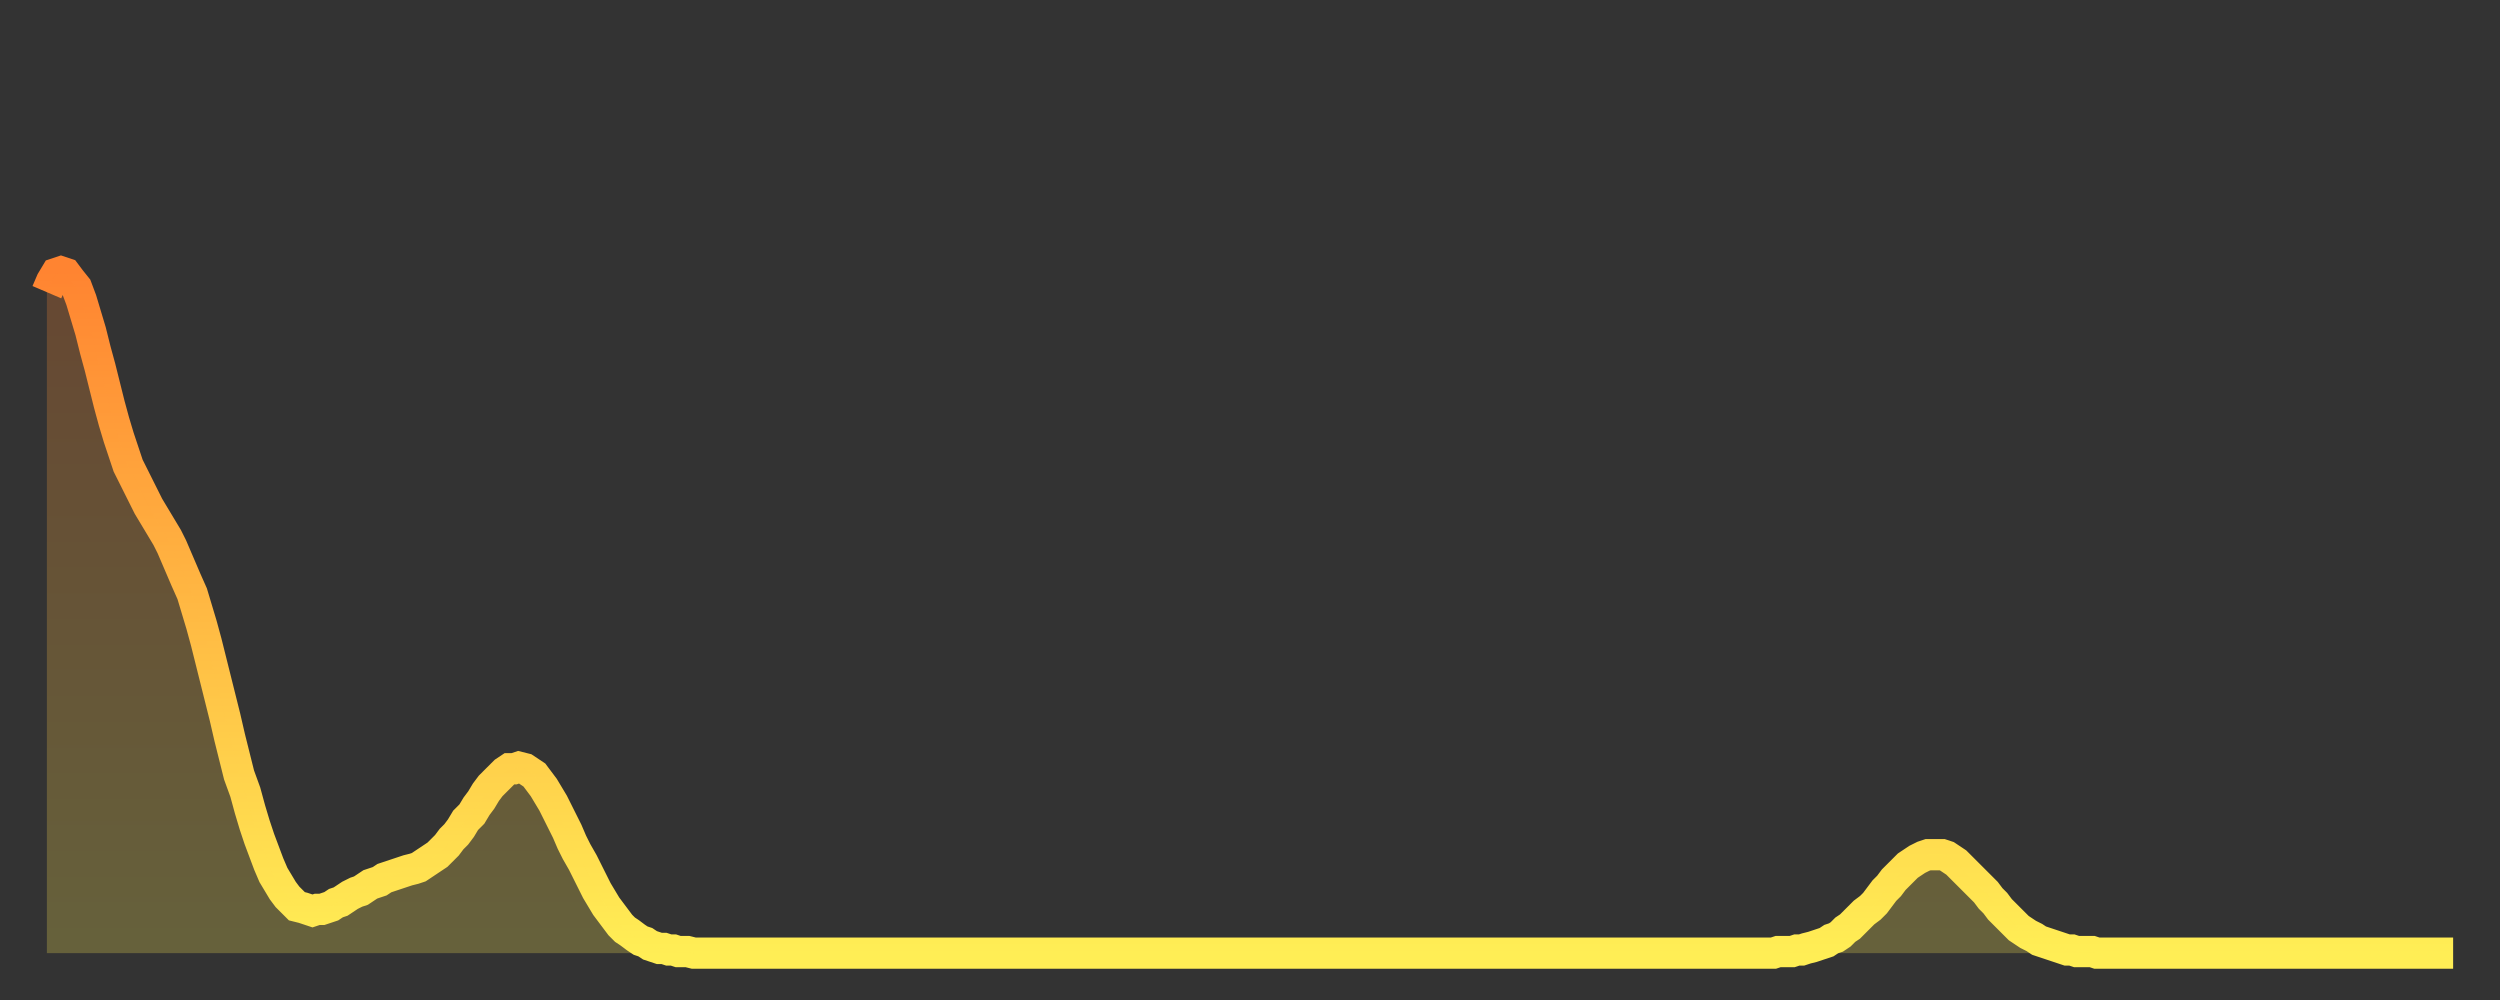
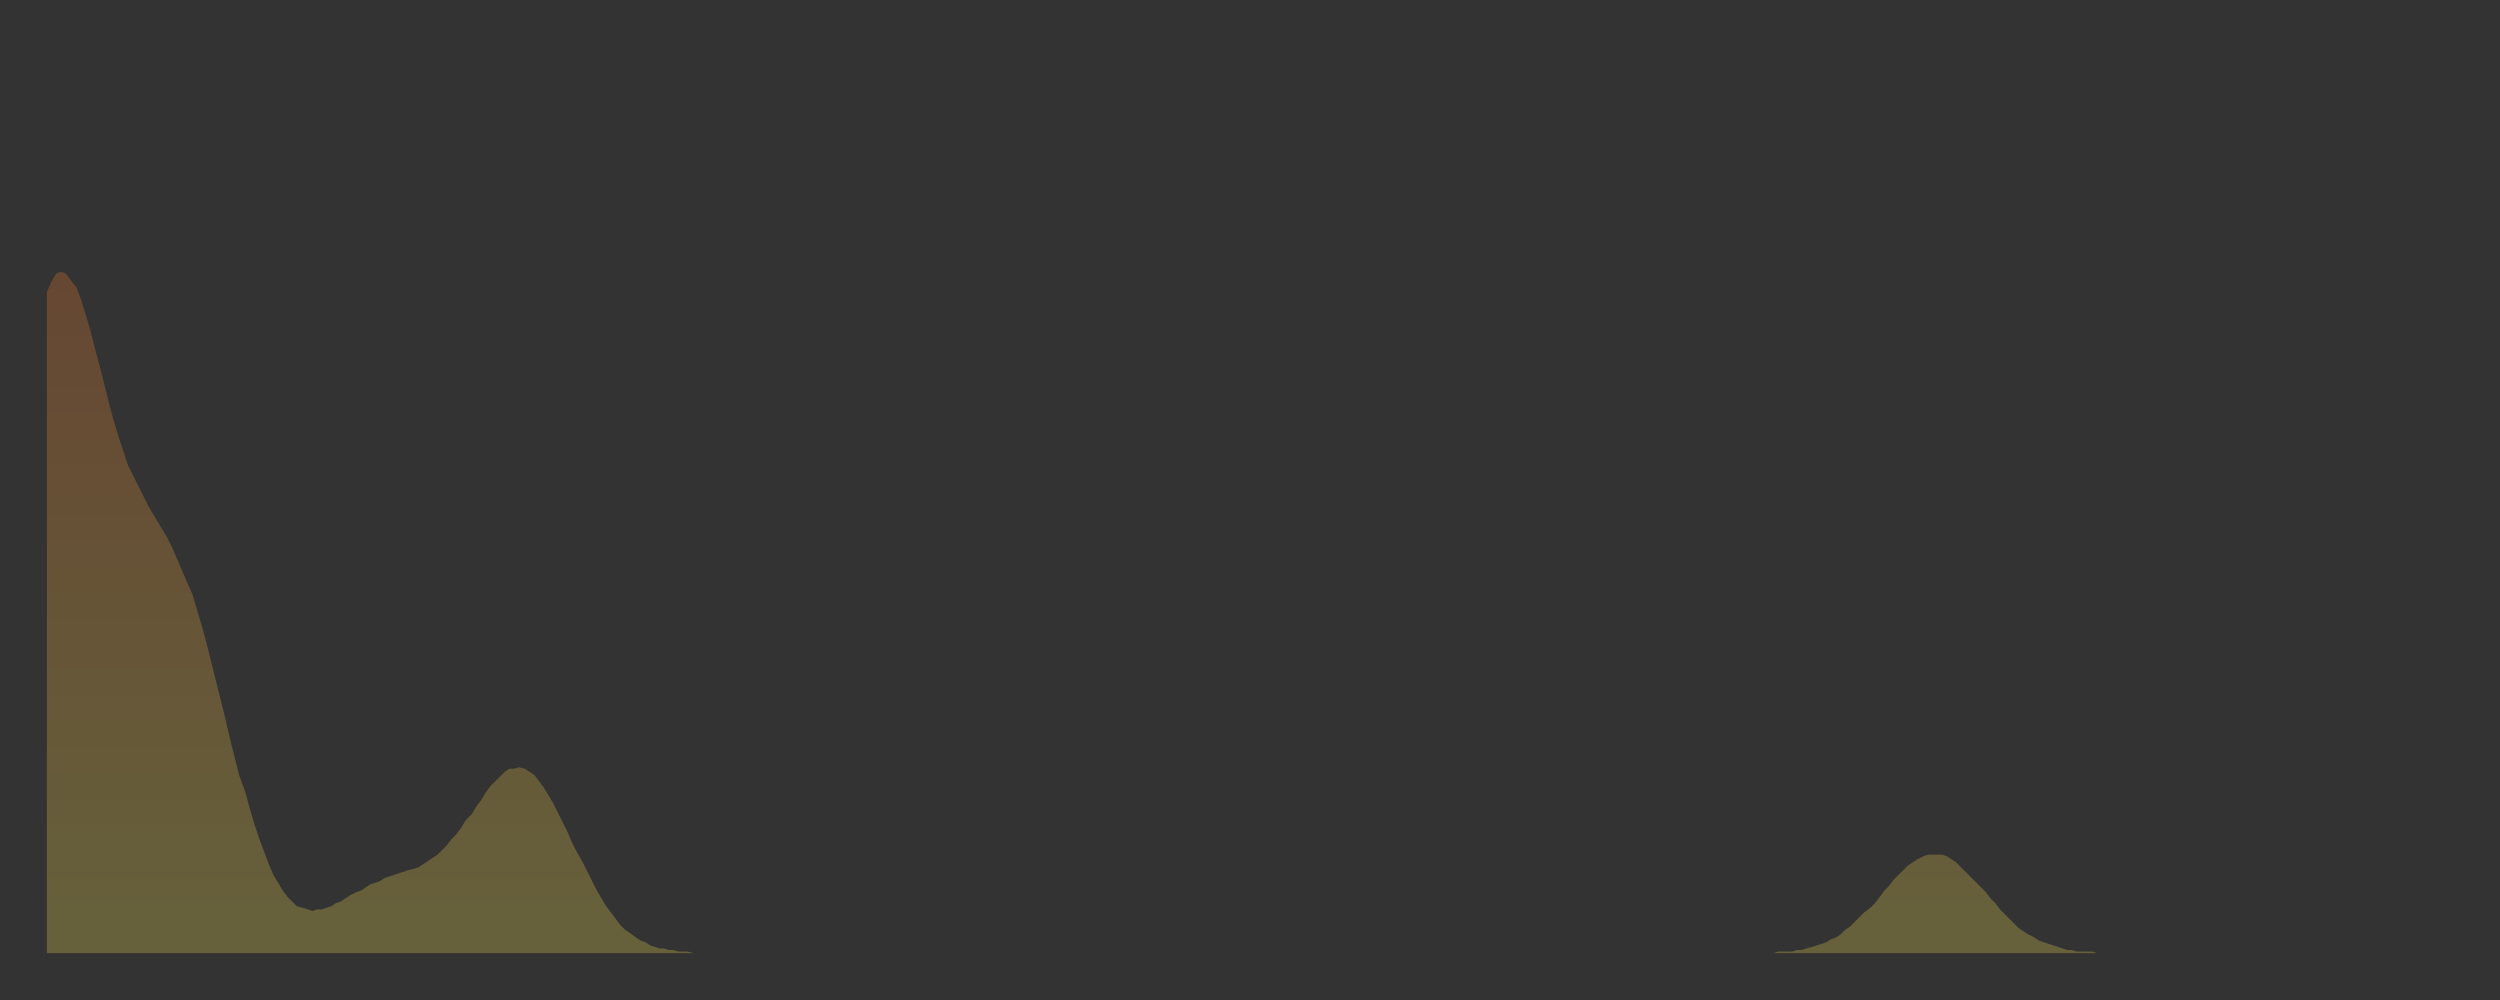
<svg xmlns="http://www.w3.org/2000/svg" baseProfile="full" height="64" version="1.1" width="160">
  <rect width="100%" height="100%" fill="#333333" stroke="none" />
  <defs>
    <linearGradient id="id68796" x1="0" x2="0" y1="0" y2="1">
      <stop offset="0%" stop-color="#ff8431" />
      <stop offset="50%" stop-color="#ffb943" />
      <stop offset="100%" stop-color="#ffee55" />
    </linearGradient>
  </defs>
  <g transform="translate(3,3)">
    <g>
-       <path d="M 0.0 15.7 0.3 15.0 0.6 14.5 0.9 14.4 1.2 14.5 1.5 14.9 1.9 15.4 2.2 16.2 2.5 17.2 2.8 18.2 3.1 19.4 3.4 20.5 3.7 21.7 4.0 22.9 4.3 24.0 4.6 25.0 4.9 25.9 5.2 26.8 5.6 27.6 5.9 28.2 6.2 28.8 6.5 29.4 6.8 29.9 7.1 30.4 7.4 30.9 7.7 31.4 8.0 32.0 8.3 32.7 8.6 33.4 8.9 34.1 9.3 35.0 9.6 36.0 9.9 37.0 10.2 38.1 10.5 39.3 10.8 40.5 11.1 41.7 11.4 42.9 11.7 44.2 12.0 45.4 12.3 46.6 12.7 47.7 13.0 48.8 13.3 49.8 13.6 50.7 13.9 51.5 14.2 52.3 14.5 53.0 14.8 53.5 15.1 54.0 15.4 54.4 15.7 54.7 16.0 55.0 16.4 55.1 16.7 55.2 17.0 55.3 17.3 55.2 17.6 55.2 17.9 55.1 18.2 55.0 18.5 54.8 18.8 54.7 19.1 54.5 19.4 54.3 19.8 54.1 20.1 54.0 20.4 53.8 20.7 53.6 21.0 53.5 21.3 53.4 21.6 53.2 21.9 53.1 22.2 53.0 22.5 52.9 22.8 52.8 23.1 52.7 23.5 52.6 23.8 52.5 24.1 52.3 24.4 52.1 24.7 51.9 25.0 51.7 25.3 51.4 25.6 51.1 25.9 50.7 26.2 50.4 26.5 50.0 26.8 49.5 27.2 49.1 27.5 48.6 27.8 48.2 28.1 47.7 28.4 47.3 28.7 47.0 29.0 46.7 29.3 46.4 29.6 46.2 29.9 46.2 30.2 46.1 30.6 46.2 30.9 46.4 31.2 46.6 31.5 47.0 31.8 47.4 32.1 47.9 32.4 48.4 32.7 49.0 33.0 49.6 33.3 50.2 33.6 50.9 33.9 51.5 34.3 52.2 34.6 52.8 34.9 53.4 35.2 54.0 35.5 54.5 35.8 55.0 36.1 55.4 36.4 55.8 36.7 56.2 37.0 56.5 37.3 56.7 37.7 57.0 38.0 57.2 38.3 57.3 38.6 57.5 38.9 57.6 39.2 57.7 39.5 57.7 39.8 57.8 40.1 57.8 40.4 57.9 40.7 57.9 41.0 57.9 41.4 58.0 41.7 58.0 42.0 58.0 42.3 58.0 42.6 58.0 42.9 58.0 43.2 58.0 43.5 58.0 43.8 58.0 44.1 58.0 44.4 58.0 44.7 58.0 45.1 58.0 45.4 58.0 45.7 58.0 46.0 58.0 46.3 58.0 46.6 58.0 46.9 58.0 47.2 58.0 47.5 58.0 47.8 58.0 48.1 58.0 48.5 58.0 48.8 58.0 49.1 58.0 49.4 58.0 49.7 58.0 50.0 58.0 50.3 58.0 50.6 58.0 50.9 58.0 51.2 58.0 51.5 58.0 51.8 58.0 52.2 58.0 52.5 58.0 52.8 58.0 53.1 58.0 53.4 58.0 53.7 58.0 54.0 58.0 54.3 58.0 54.6 58.0 54.9 58.0 55.2 58.0 55.6 58.0 55.9 58.0 56.2 58.0 56.5 58.0 56.8 58.0 57.1 58.0 57.4 58.0 57.7 58.0 58.0 58.0 58.3 58.0 58.6 58.0 58.9 58.0 59.3 58.0 59.6 58.0 59.9 58.0 60.2 58.0 60.5 58.0 60.8 58.0 61.1 58.0 61.4 58.0 61.7 58.0 62.0 58.0 62.3 58.0 62.6 58.0 63.0 58.0 63.3 58.0 63.6 58.0 63.9 58.0 64.2 58.0 64.5 58.0 64.8 58.0 65.1 58.0 65.4 58.0 65.7 58.0 66.0 58.0 66.4 58.0 66.7 58.0 67.0 58.0 67.3 58.0 67.6 58.0 67.9 58.0 68.2 58.0 68.5 58.0 68.8 58.0 69.1 58.0 69.4 58.0 69.7 58.0 70.1 58.0 70.4 58.0 70.7 58.0 71.0 58.0 71.3 58.0 71.6 58.0 71.9 58.0 72.2 58.0 72.5 58.0 72.8 58.0 73.1 58.0 73.5 58.0 73.8 58.0 74.1 58.0 74.4 58.0 74.7 58.0 75.0 58.0 75.3 58.0 75.6 58.0 75.9 58.0 76.2 58.0 76.5 58.0 76.8 58.0 77.2 58.0 77.5 58.0 77.8 58.0 78.1 58.0 78.4 58.0 78.7 58.0 79.0 58.0 79.3 58.0 79.6 58.0 79.9 58.0 80.2 58.0 80.5 58.0 80.9 58.0 81.2 58.0 81.5 58.0 81.8 58.0 82.1 58.0 82.4 58.0 82.7 58.0 83.0 58.0 83.3 58.0 83.6 58.0 83.9 58.0 84.3 58.0 84.6 58.0 84.9 58.0 85.2 58.0 85.5 58.0 85.8 58.0 86.1 58.0 86.4 58.0 86.7 58.0 87.0 58.0 87.3 58.0 87.6 58.0 88.0 58.0 88.3 58.0 88.6 58.0 88.9 58.0 89.2 58.0 89.5 58.0 89.8 58.0 90.1 58.0 90.4 58.0 90.7 58.0 91.0 58.0 91.4 58.0 91.7 58.0 92.0 58.0 92.3 58.0 92.6 58.0 92.9 58.0 93.2 58.0 93.5 58.0 93.8 58.0 94.1 58.0 94.4 58.0 94.7 58.0 95.1 58.0 95.4 58.0 95.7 58.0 96.0 58.0 96.3 58.0 96.6 58.0 96.9 58.0 97.2 58.0 97.5 58.0 97.8 58.0 98.1 58.0 98.4 58.0 98.8 58.0 99.1 58.0 99.4 58.0 99.7 58.0 100.0 58.0 100.3 58.0 100.6 58.0 100.9 58.0 101.2 58.0 101.5 58.0 101.8 58.0 102.2 58.0 102.5 58.0 102.8 58.0 103.1 58.0 103.4 58.0 103.7 58.0 104.0 58.0 104.3 58.0 104.6 58.0 104.9 58.0 105.2 58.0 105.5 58.0 105.9 58.0 106.2 58.0 106.5 58.0 106.8 58.0 107.1 58.0 107.4 58.0 107.7 58.0 108.0 58.0 108.3 58.0 108.6 58.0 108.9 58.0 109.3 58.0 109.6 58.0 109.9 58.0 110.2 58.0 110.5 58.0 110.8 57.9 111.1 57.9 111.4 57.9 111.7 57.9 112.0 57.8 112.3 57.8 112.6 57.7 113.0 57.6 113.3 57.5 113.6 57.4 113.9 57.3 114.2 57.1 114.5 57.0 114.8 56.8 115.1 56.5 115.4 56.3 115.7 56.0 116.0 55.7 116.3 55.4 116.7 55.1 117.0 54.8 117.3 54.4 117.6 54.0 117.9 53.7 118.2 53.3 118.5 53.0 118.8 52.7 119.1 52.4 119.4 52.2 119.7 52.0 120.1 51.8 120.4 51.7 120.7 51.7 121.0 51.7 121.3 51.7 121.6 51.8 121.9 52.0 122.2 52.2 122.5 52.5 122.8 52.8 123.1 53.1 123.4 53.4 123.8 53.8 124.1 54.1 124.4 54.5 124.7 54.8 125.0 55.2 125.3 55.5 125.6 55.8 125.9 56.1 126.2 56.4 126.5 56.6 126.8 56.8 127.2 57.0 127.5 57.2 127.8 57.3 128.1 57.4 128.4 57.5 128.7 57.6 129.0 57.7 129.3 57.8 129.6 57.8 129.9 57.9 130.2 57.9 130.5 57.9 130.9 57.9 131.2 58.0 131.5 58.0 131.8 58.0 132.1 58.0 132.4 58.0 132.7 58.0 133.0 58.0 133.3 58.0 133.6 58.0 133.9 58.0 134.2 58.0 134.6 58.0 134.9 58.0 135.2 58.0 135.5 58.0 135.8 58.0 136.1 58.0 136.4 58.0 136.7 58.0 137.0 58.0 137.3 58.0 137.6 58.0 138.0 58.0 138.3 58.0 138.6 58.0 138.9 58.0 139.2 58.0 139.5 58.0 139.8 58.0 140.1 58.0 140.4 58.0 140.7 58.0 141.0 58.0 141.3 58.0 141.7 58.0 142.0 58.0 142.3 58.0 142.6 58.0 142.9 58.0 143.2 58.0 143.5 58.0 143.8 58.0 144.1 58.0 144.4 58.0 144.7 58.0 145.1 58.0 145.4 58.0 145.7 58.0 146.0 58.0 146.3 58.0 146.6 58.0 146.9 58.0 147.2 58.0 147.5 58.0 147.8 58.0 148.1 58.0 148.4 58.0 148.8 58.0 149.1 58.0 149.4 58.0 149.7 58.0 150.0 58.0 150.3 58.0 150.6 58.0 150.9 58.0 151.2 58.0 151.5 58.0 151.8 58.0 152.1 58.0 152.5 58.0 152.8 58.0 153.1 58.0 153.4 58.0 153.7 58.0 154.0 58.0" fill="none" id="graph-curve" opacity="1" stroke="url(#id68796)" stroke-width="2" />
      <path d="M 0 58 L 0.0 15.7 0.3 15.0 0.6 14.5 0.9 14.4 1.2 14.5 1.5 14.9 1.9 15.4 2.2 16.2 2.5 17.2 2.8 18.2 3.1 19.4 3.4 20.5 3.7 21.7 4.0 22.9 4.3 24.0 4.6 25.0 4.9 25.9 5.2 26.8 5.6 27.6 5.9 28.2 6.2 28.8 6.5 29.4 6.8 29.9 7.1 30.4 7.4 30.9 7.7 31.4 8.0 32.0 8.3 32.7 8.6 33.4 8.9 34.1 9.3 35.0 9.6 36.0 9.9 37.0 10.2 38.1 10.5 39.3 10.8 40.5 11.1 41.7 11.4 42.9 11.7 44.2 12.0 45.4 12.3 46.6 12.7 47.7 13.0 48.8 13.3 49.8 13.6 50.7 13.9 51.5 14.2 52.3 14.5 53.0 14.8 53.5 15.1 54.0 15.4 54.4 15.7 54.7 16.0 55.0 16.4 55.1 16.7 55.2 17.0 55.3 17.3 55.2 17.6 55.2 17.9 55.1 18.2 55.0 18.5 54.8 18.8 54.7 19.1 54.5 19.4 54.3 19.8 54.1 20.1 54.0 20.4 53.8 20.7 53.6 21.0 53.5 21.3 53.4 21.6 53.2 21.9 53.1 22.2 53.0 22.5 52.9 22.8 52.8 23.1 52.7 23.5 52.6 23.8 52.5 24.1 52.3 24.4 52.1 24.7 51.9 25.0 51.7 25.3 51.4 25.6 51.1 25.9 50.7 26.2 50.4 26.5 50.0 26.8 49.5 27.2 49.1 27.5 48.6 27.8 48.2 28.1 47.7 28.4 47.3 28.7 47.0 29.0 46.7 29.3 46.4 29.6 46.2 29.9 46.2 30.2 46.1 30.6 46.2 30.9 46.4 31.2 46.6 31.5 47.0 31.8 47.4 32.1 47.9 32.4 48.4 32.7 49.0 33.0 49.6 33.3 50.2 33.6 50.9 33.9 51.5 34.3 52.2 34.6 52.8 34.9 53.4 35.2 54.0 35.5 54.5 35.8 55.0 36.1 55.4 36.4 55.8 36.7 56.2 37.0 56.5 37.3 56.7 37.7 57.0 38.0 57.2 38.3 57.3 38.6 57.5 38.9 57.6 39.2 57.7 39.5 57.7 39.8 57.8 40.1 57.8 40.4 57.9 40.7 57.9 41.0 57.9 41.4 58.0 41.7 58.0 42.0 58.0 42.3 58.0 42.6 58.0 42.9 58.0 43.2 58.0 43.5 58.0 43.8 58.0 44.1 58.0 44.4 58.0 44.7 58.0 45.1 58.0 45.4 58.0 45.7 58.0 46.0 58.0 46.3 58.0 46.6 58.0 46.9 58.0 47.2 58.0 47.5 58.0 47.8 58.0 48.1 58.0 48.5 58.0 48.8 58.0 49.1 58.0 49.4 58.0 49.7 58.0 50.0 58.0 50.3 58.0 50.6 58.0 50.9 58.0 51.2 58.0 51.5 58.0 51.8 58.0 52.2 58.0 52.5 58.0 52.8 58.0 53.1 58.0 53.4 58.0 53.7 58.0 54.0 58.0 54.3 58.0 54.6 58.0 54.9 58.0 55.2 58.0 55.6 58.0 55.9 58.0 56.2 58.0 56.5 58.0 56.8 58.0 57.1 58.0 57.4 58.0 57.7 58.0 58.0 58.0 58.3 58.0 58.6 58.0 58.9 58.0 59.3 58.0 59.6 58.0 59.9 58.0 60.2 58.0 60.5 58.0 60.8 58.0 61.1 58.0 61.4 58.0 61.7 58.0 62.0 58.0 62.3 58.0 62.6 58.0 63.0 58.0 63.3 58.0 63.6 58.0 63.9 58.0 64.2 58.0 64.5 58.0 64.8 58.0 65.1 58.0 65.4 58.0 65.7 58.0 66.0 58.0 66.4 58.0 66.7 58.0 67.0 58.0 67.3 58.0 67.6 58.0 67.9 58.0 68.2 58.0 68.5 58.0 68.8 58.0 69.1 58.0 69.4 58.0 69.7 58.0 70.1 58.0 70.4 58.0 70.7 58.0 71.0 58.0 71.3 58.0 71.6 58.0 71.9 58.0 72.2 58.0 72.5 58.0 72.8 58.0 73.1 58.0 73.5 58.0 73.8 58.0 74.1 58.0 74.4 58.0 74.7 58.0 75.0 58.0 75.3 58.0 75.6 58.0 75.9 58.0 76.2 58.0 76.5 58.0 76.8 58.0 77.2 58.0 77.5 58.0 77.8 58.0 78.1 58.0 78.4 58.0 78.7 58.0 79.0 58.0 79.3 58.0 79.6 58.0 79.9 58.0 80.2 58.0 80.5 58.0 80.9 58.0 81.2 58.0 81.5 58.0 81.8 58.0 82.1 58.0 82.4 58.0 82.7 58.0 83.0 58.0 83.3 58.0 83.6 58.0 83.9 58.0 84.3 58.0 84.6 58.0 84.9 58.0 85.2 58.0 85.5 58.0 85.8 58.0 86.1 58.0 86.4 58.0 86.7 58.0 87.0 58.0 87.3 58.0 87.6 58.0 88.0 58.0 88.3 58.0 88.6 58.0 88.9 58.0 89.2 58.0 89.5 58.0 89.8 58.0 90.1 58.0 90.4 58.0 90.7 58.0 91.0 58.0 91.4 58.0 91.7 58.0 92.0 58.0 92.3 58.0 92.6 58.0 92.9 58.0 93.2 58.0 93.5 58.0 93.8 58.0 94.1 58.0 94.4 58.0 94.7 58.0 95.1 58.0 95.4 58.0 95.7 58.0 96.0 58.0 96.3 58.0 96.6 58.0 96.9 58.0 97.2 58.0 97.5 58.0 97.8 58.0 98.1 58.0 98.4 58.0 98.8 58.0 99.1 58.0 99.4 58.0 99.7 58.0 100.0 58.0 100.3 58.0 100.6 58.0 100.9 58.0 101.2 58.0 101.5 58.0 101.8 58.0 102.2 58.0 102.5 58.0 102.8 58.0 103.1 58.0 103.4 58.0 103.7 58.0 104.0 58.0 104.3 58.0 104.6 58.0 104.9 58.0 105.2 58.0 105.5 58.0 105.9 58.0 106.2 58.0 106.5 58.0 106.8 58.0 107.1 58.0 107.4 58.0 107.7 58.0 108.0 58.0 108.3 58.0 108.6 58.0 108.9 58.0 109.3 58.0 109.6 58.0 109.9 58.0 110.2 58.0 110.5 58.0 110.8 57.9 111.1 57.9 111.4 57.9 111.7 57.9 112.0 57.8 112.3 57.8 112.6 57.7 113.0 57.6 113.3 57.5 113.6 57.4 113.9 57.3 114.2 57.1 114.5 57.0 114.8 56.8 115.1 56.5 115.4 56.3 115.7 56.0 116.0 55.7 116.3 55.4 116.7 55.1 117.0 54.8 117.3 54.4 117.6 54.0 117.9 53.7 118.2 53.3 118.5 53.0 118.8 52.7 119.1 52.4 119.4 52.2 119.7 52.0 120.1 51.8 120.4 51.7 120.7 51.7 121.0 51.7 121.3 51.7 121.6 51.8 121.9 52.0 122.2 52.2 122.5 52.5 122.8 52.8 123.1 53.1 123.4 53.4 123.8 53.8 124.1 54.1 124.4 54.5 124.7 54.8 125.0 55.2 125.3 55.5 125.6 55.8 125.9 56.1 126.2 56.4 126.5 56.6 126.8 56.8 127.2 57.0 127.5 57.2 127.8 57.3 128.1 57.4 128.4 57.5 128.7 57.6 129.0 57.7 129.3 57.8 129.6 57.8 129.9 57.9 130.2 57.9 130.5 57.9 130.9 57.9 131.2 58.0 131.5 58.0 131.8 58.0 132.1 58.0 132.4 58.0 132.7 58.0 133.0 58.0 133.3 58.0 133.6 58.0 133.9 58.0 134.2 58.0 134.6 58.0 134.9 58.0 135.2 58.0 135.5 58.0 135.8 58.0 136.1 58.0 136.4 58.0 136.7 58.0 137.0 58.0 137.3 58.0 137.6 58.0 138.0 58.0 138.3 58.0 138.6 58.0 138.9 58.0 139.2 58.0 139.5 58.0 139.8 58.0 140.1 58.0 140.4 58.0 140.7 58.0 141.0 58.0 141.3 58.0 141.7 58.0 142.0 58.0 142.3 58.0 142.6 58.0 142.9 58.0 143.2 58.0 143.5 58.0 143.8 58.0 144.1 58.0 144.4 58.0 144.7 58.0 145.1 58.0 145.4 58.0 145.7 58.0 146.0 58.0 146.3 58.0 146.6 58.0 146.9 58.0 147.2 58.0 147.5 58.0 147.8 58.0 148.1 58.0 148.4 58.0 148.8 58.0 149.1 58.0 149.4 58.0 149.7 58.0 150.0 58.0 150.3 58.0 150.6 58.0 150.9 58.0 151.2 58.0 151.5 58.0 151.8 58.0 152.1 58.0 152.5 58.0 152.8 58.0 153.1 58.0 153.4 58.0 153.7 58.0 154.0 58.0 154 58" fill="url(#id68796)" fill-opacity=".25" id="graph-shadow" />
    </g>
  </g>
</svg>